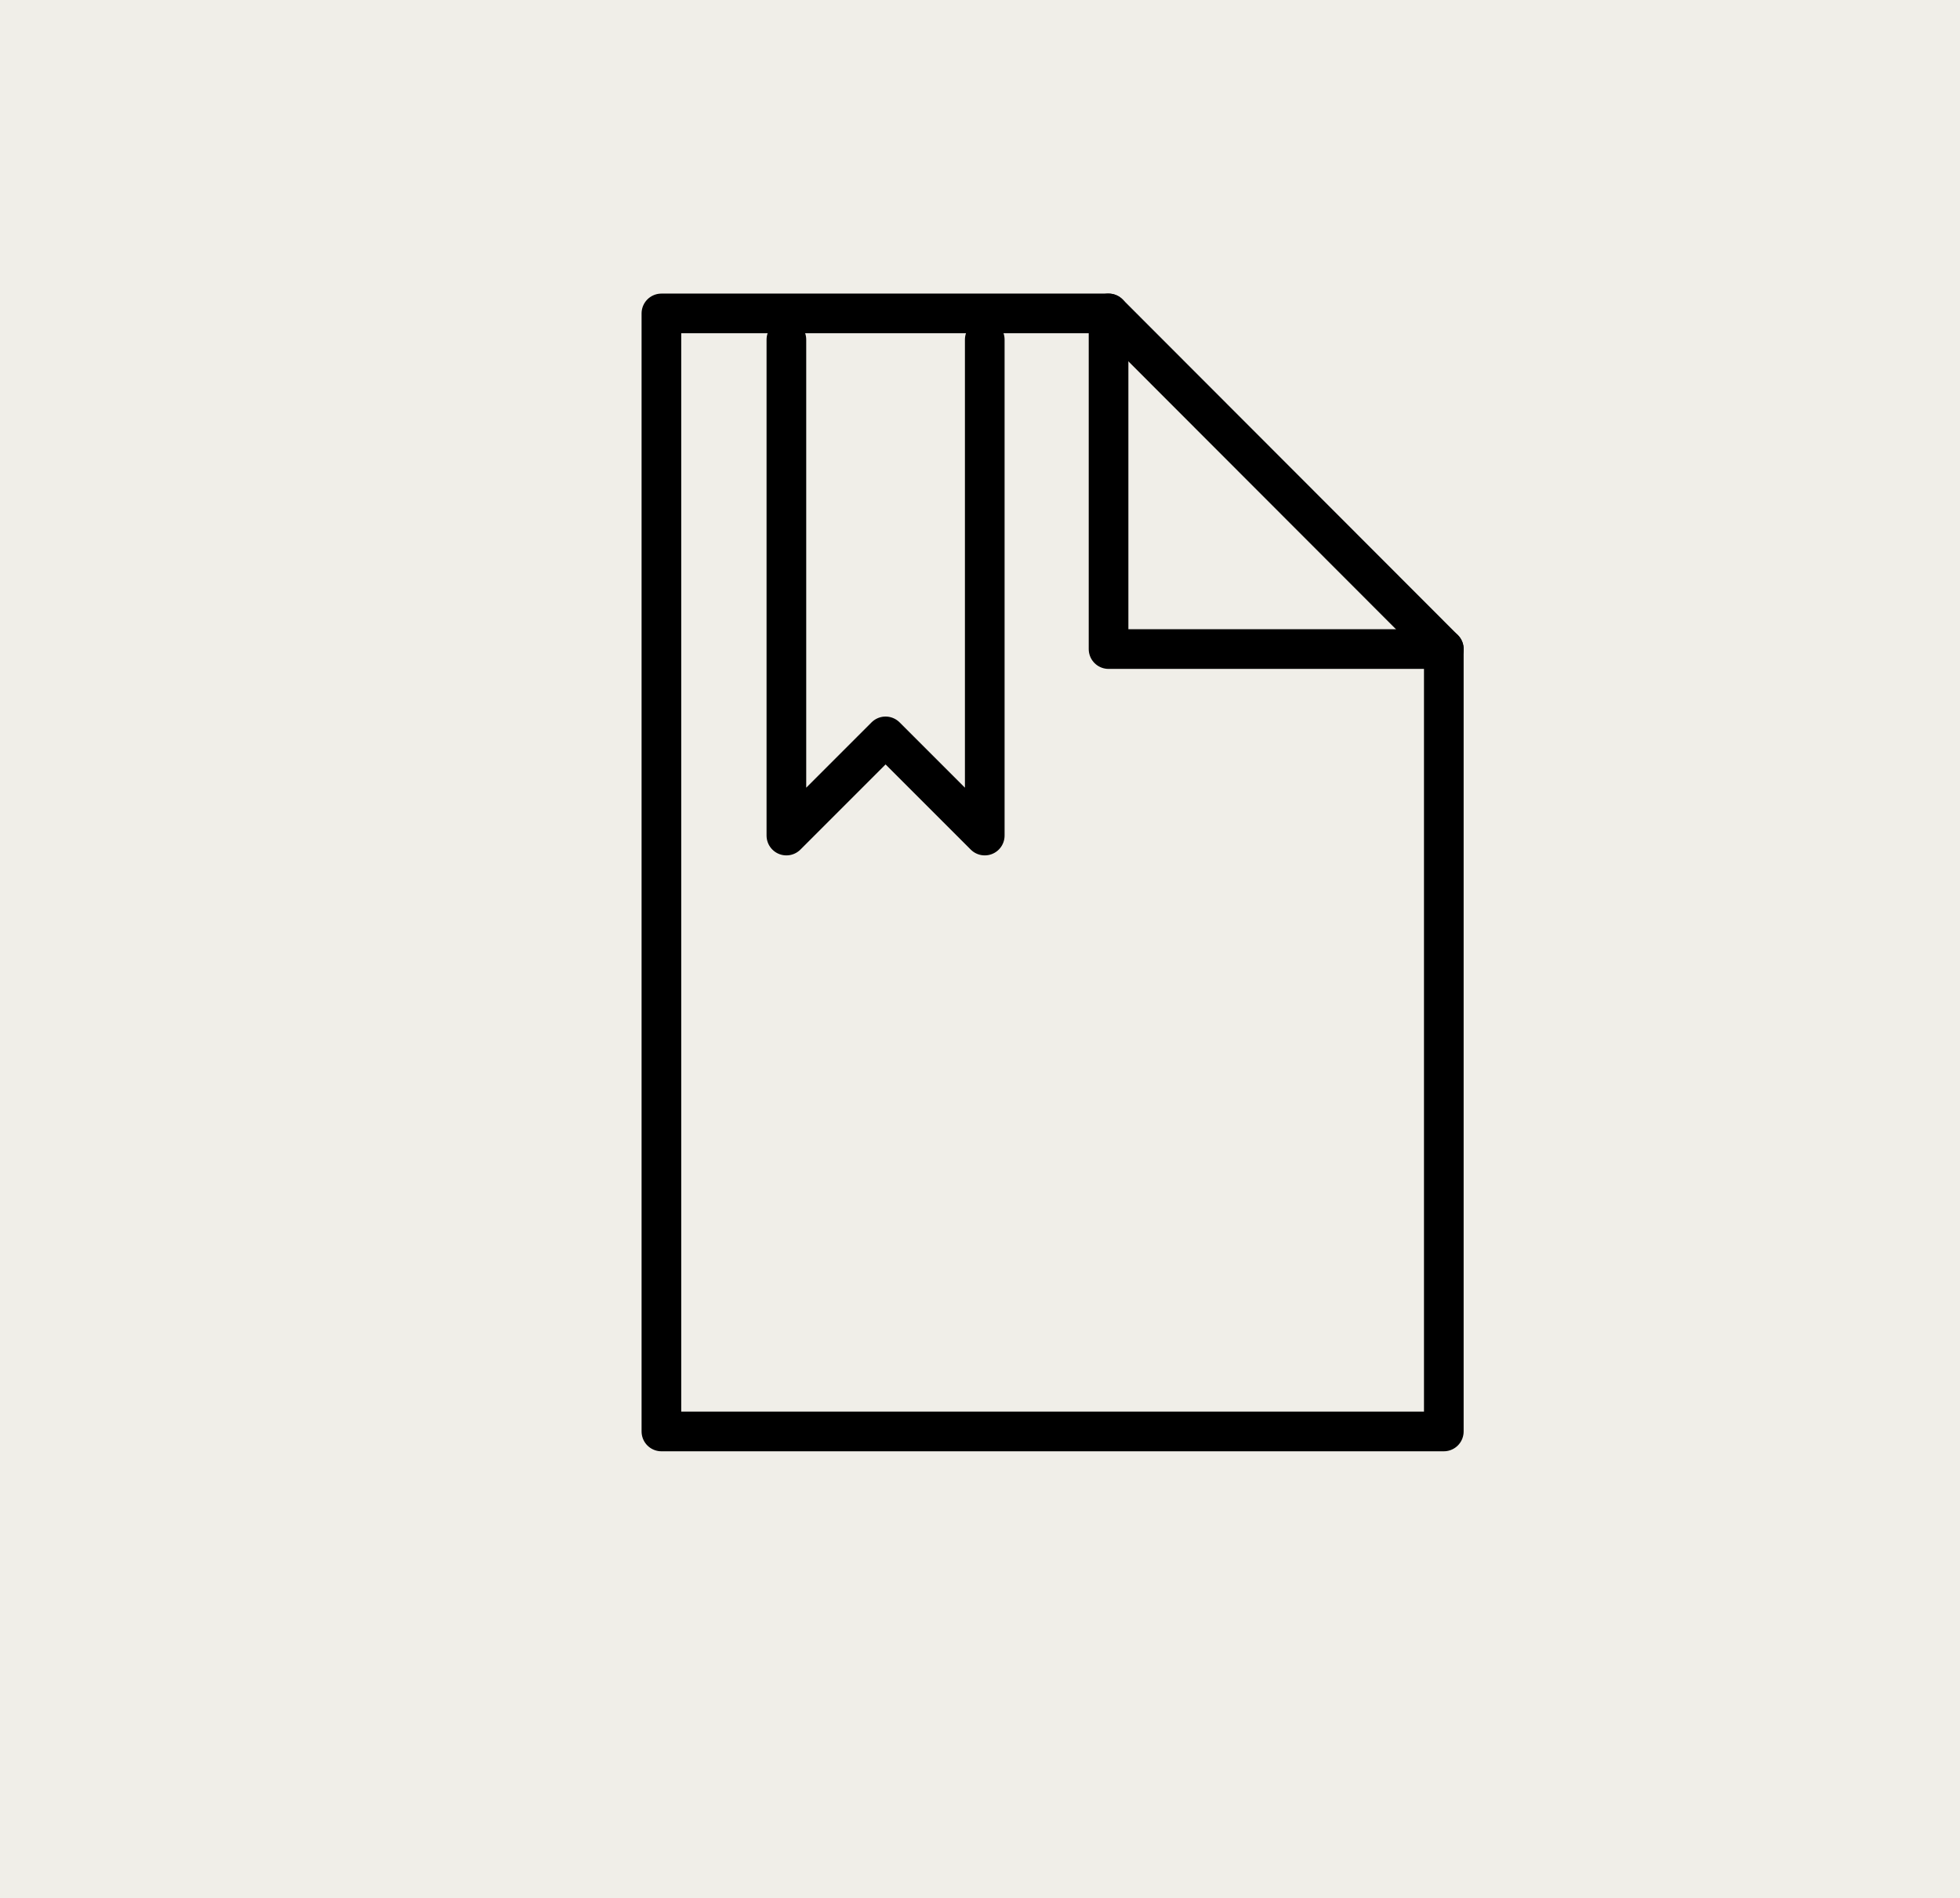
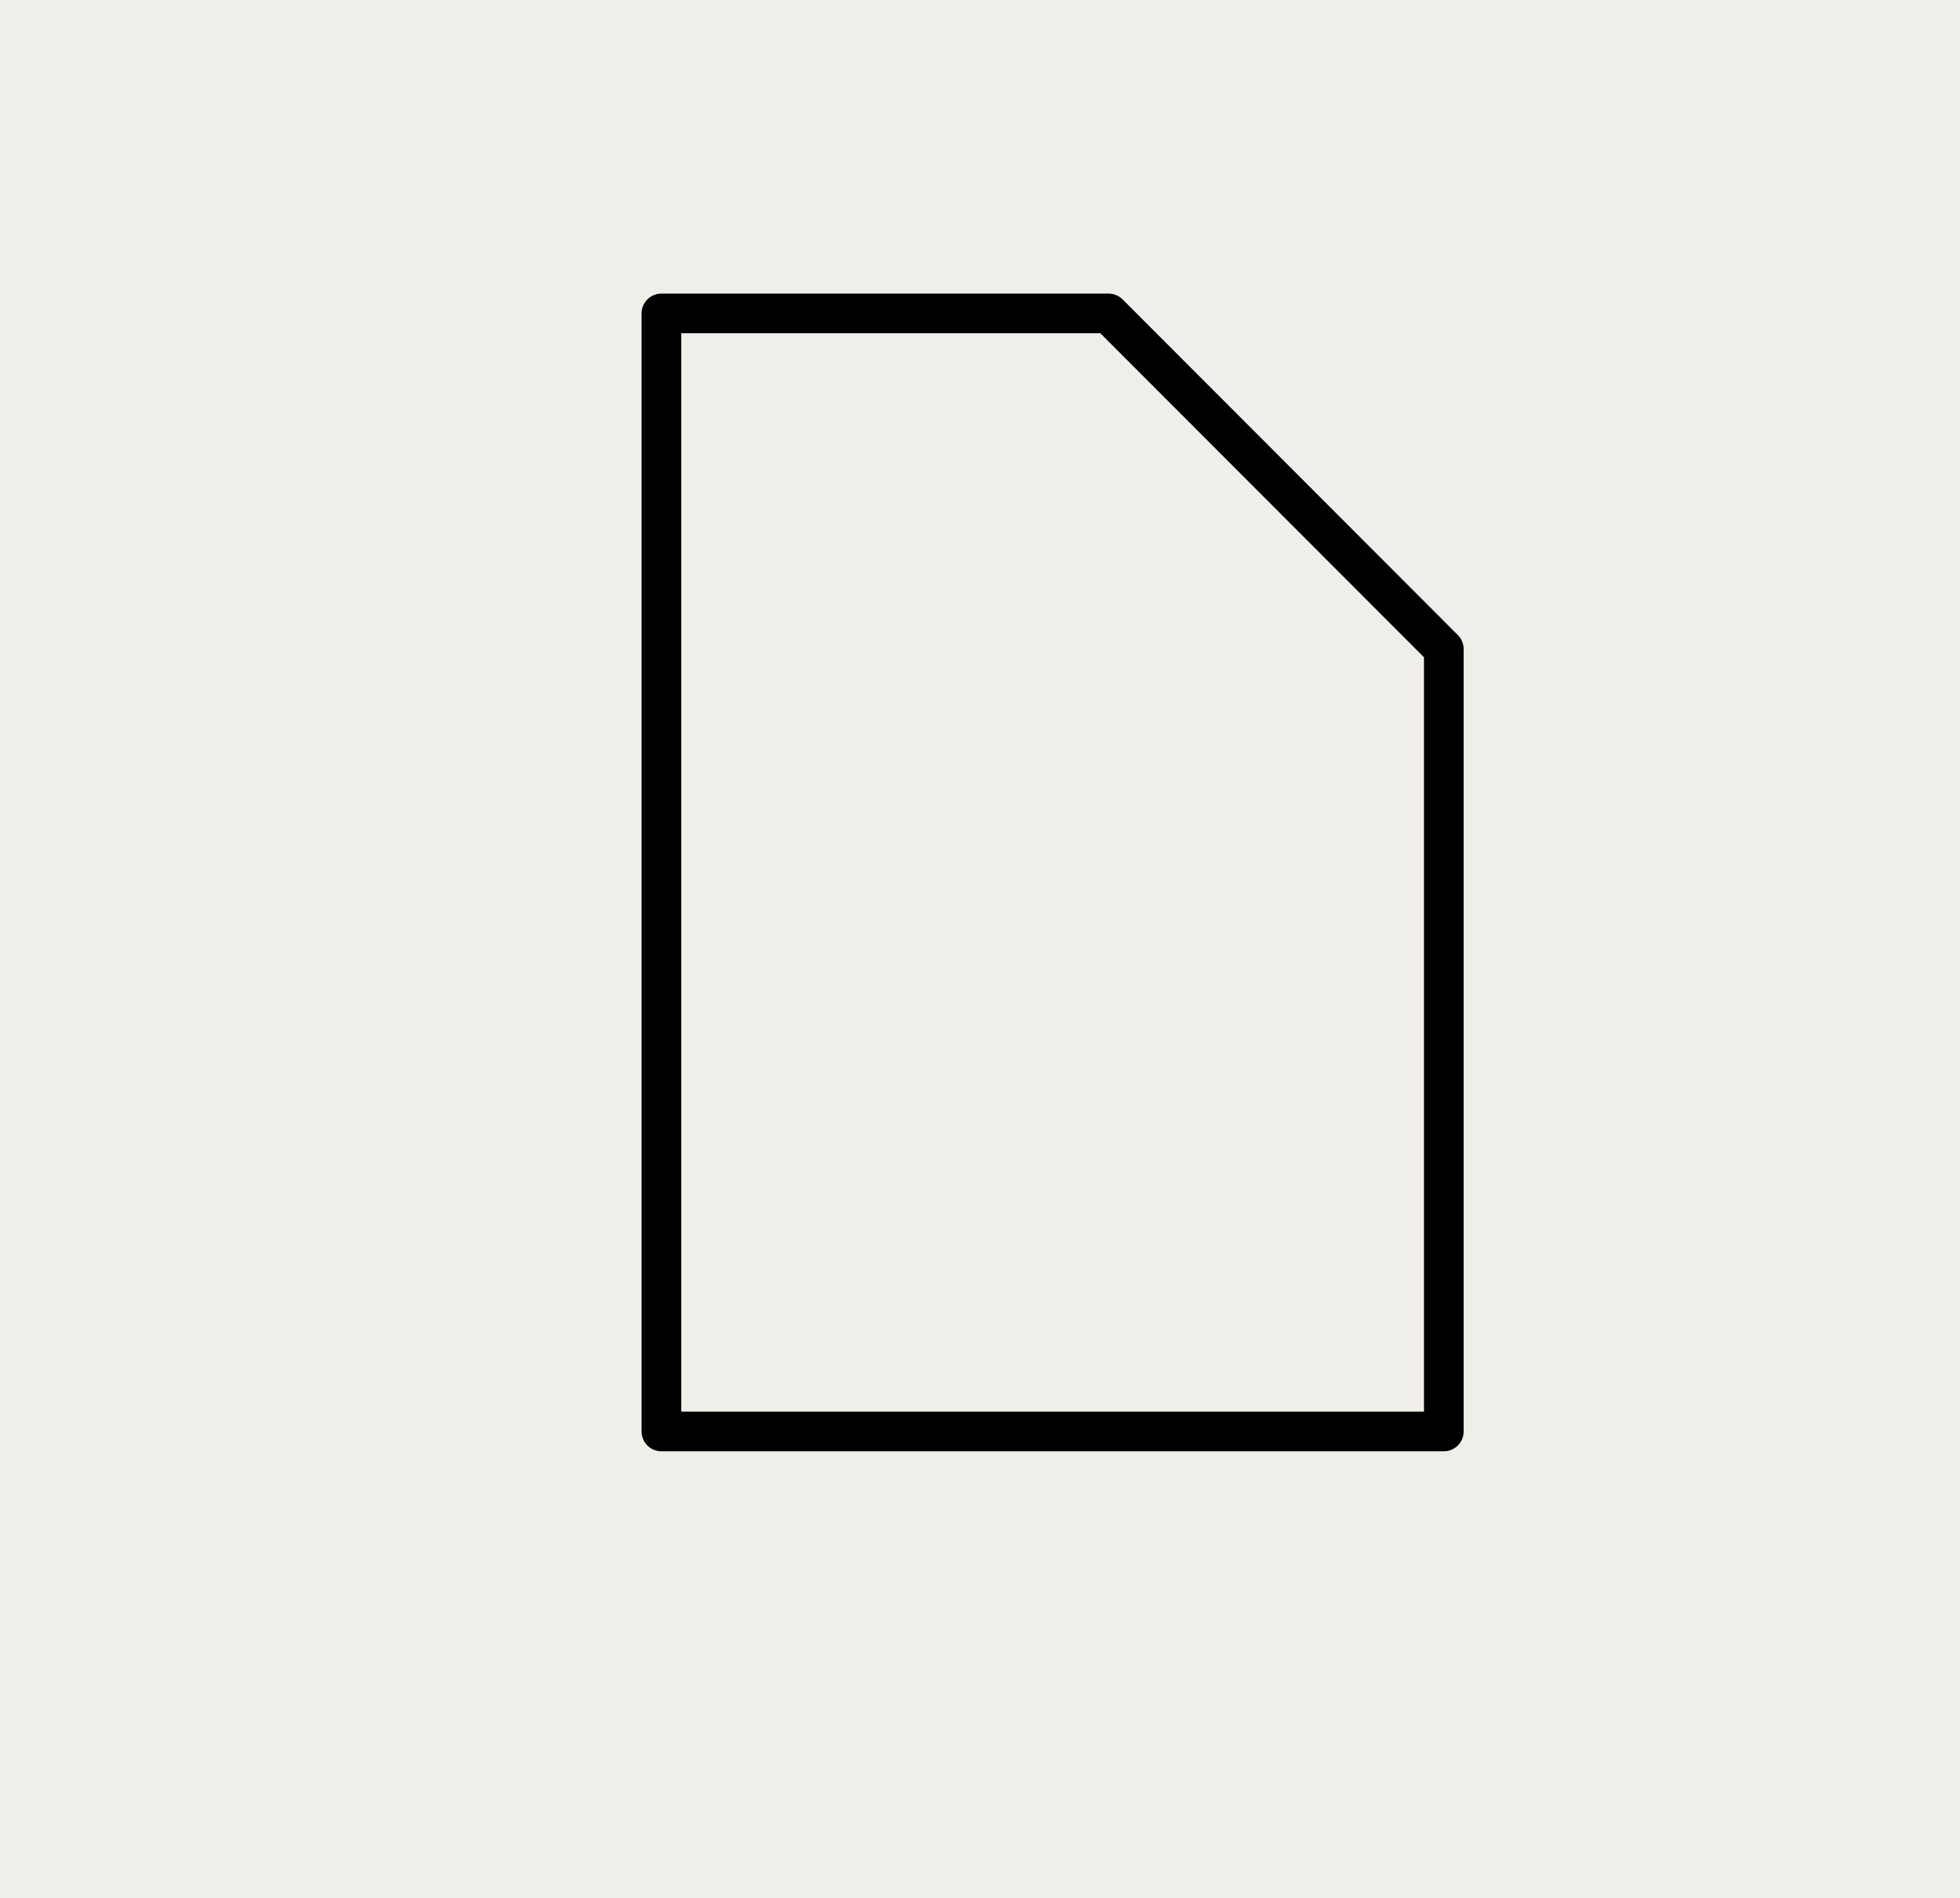
<svg xmlns="http://www.w3.org/2000/svg" width="58.118px" height="56.282px" viewBox="0 0 58.118 56.282" version="1.1">
  <title>Group 4</title>
  <g id="Page-1" stroke="none" stroke-width="1" fill="none" fill-rule="evenodd">
    <g id="Group-4">
      <polygon id="Path" fill="#F0EEE8" fill-rule="nonzero" points="58.118 0 0 0 0 56.282 58.118 56.282" />
      <polygon id="Path" stroke="#000000" stroke-width="1.176" stroke-linecap="round" stroke-linejoin="round" points="42.812 42.447 19.612 42.447 19.612 9.294 32.871 9.294 42.812 19.247" />
-       <polyline id="Path" stroke="#000000" stroke-width="1.176" stroke-linecap="round" stroke-linejoin="round" points="32.871 9.294 32.871 19.247 42.812 19.247" />
-       <polyline id="Path" stroke="#000000" stroke-width="1.176" stroke-linecap="round" stroke-linejoin="round" points="29.2 10.071 29.2 24.777 26.259 21.836 23.318 24.777 23.318 10.071" />
    </g>
  </g>
</svg>